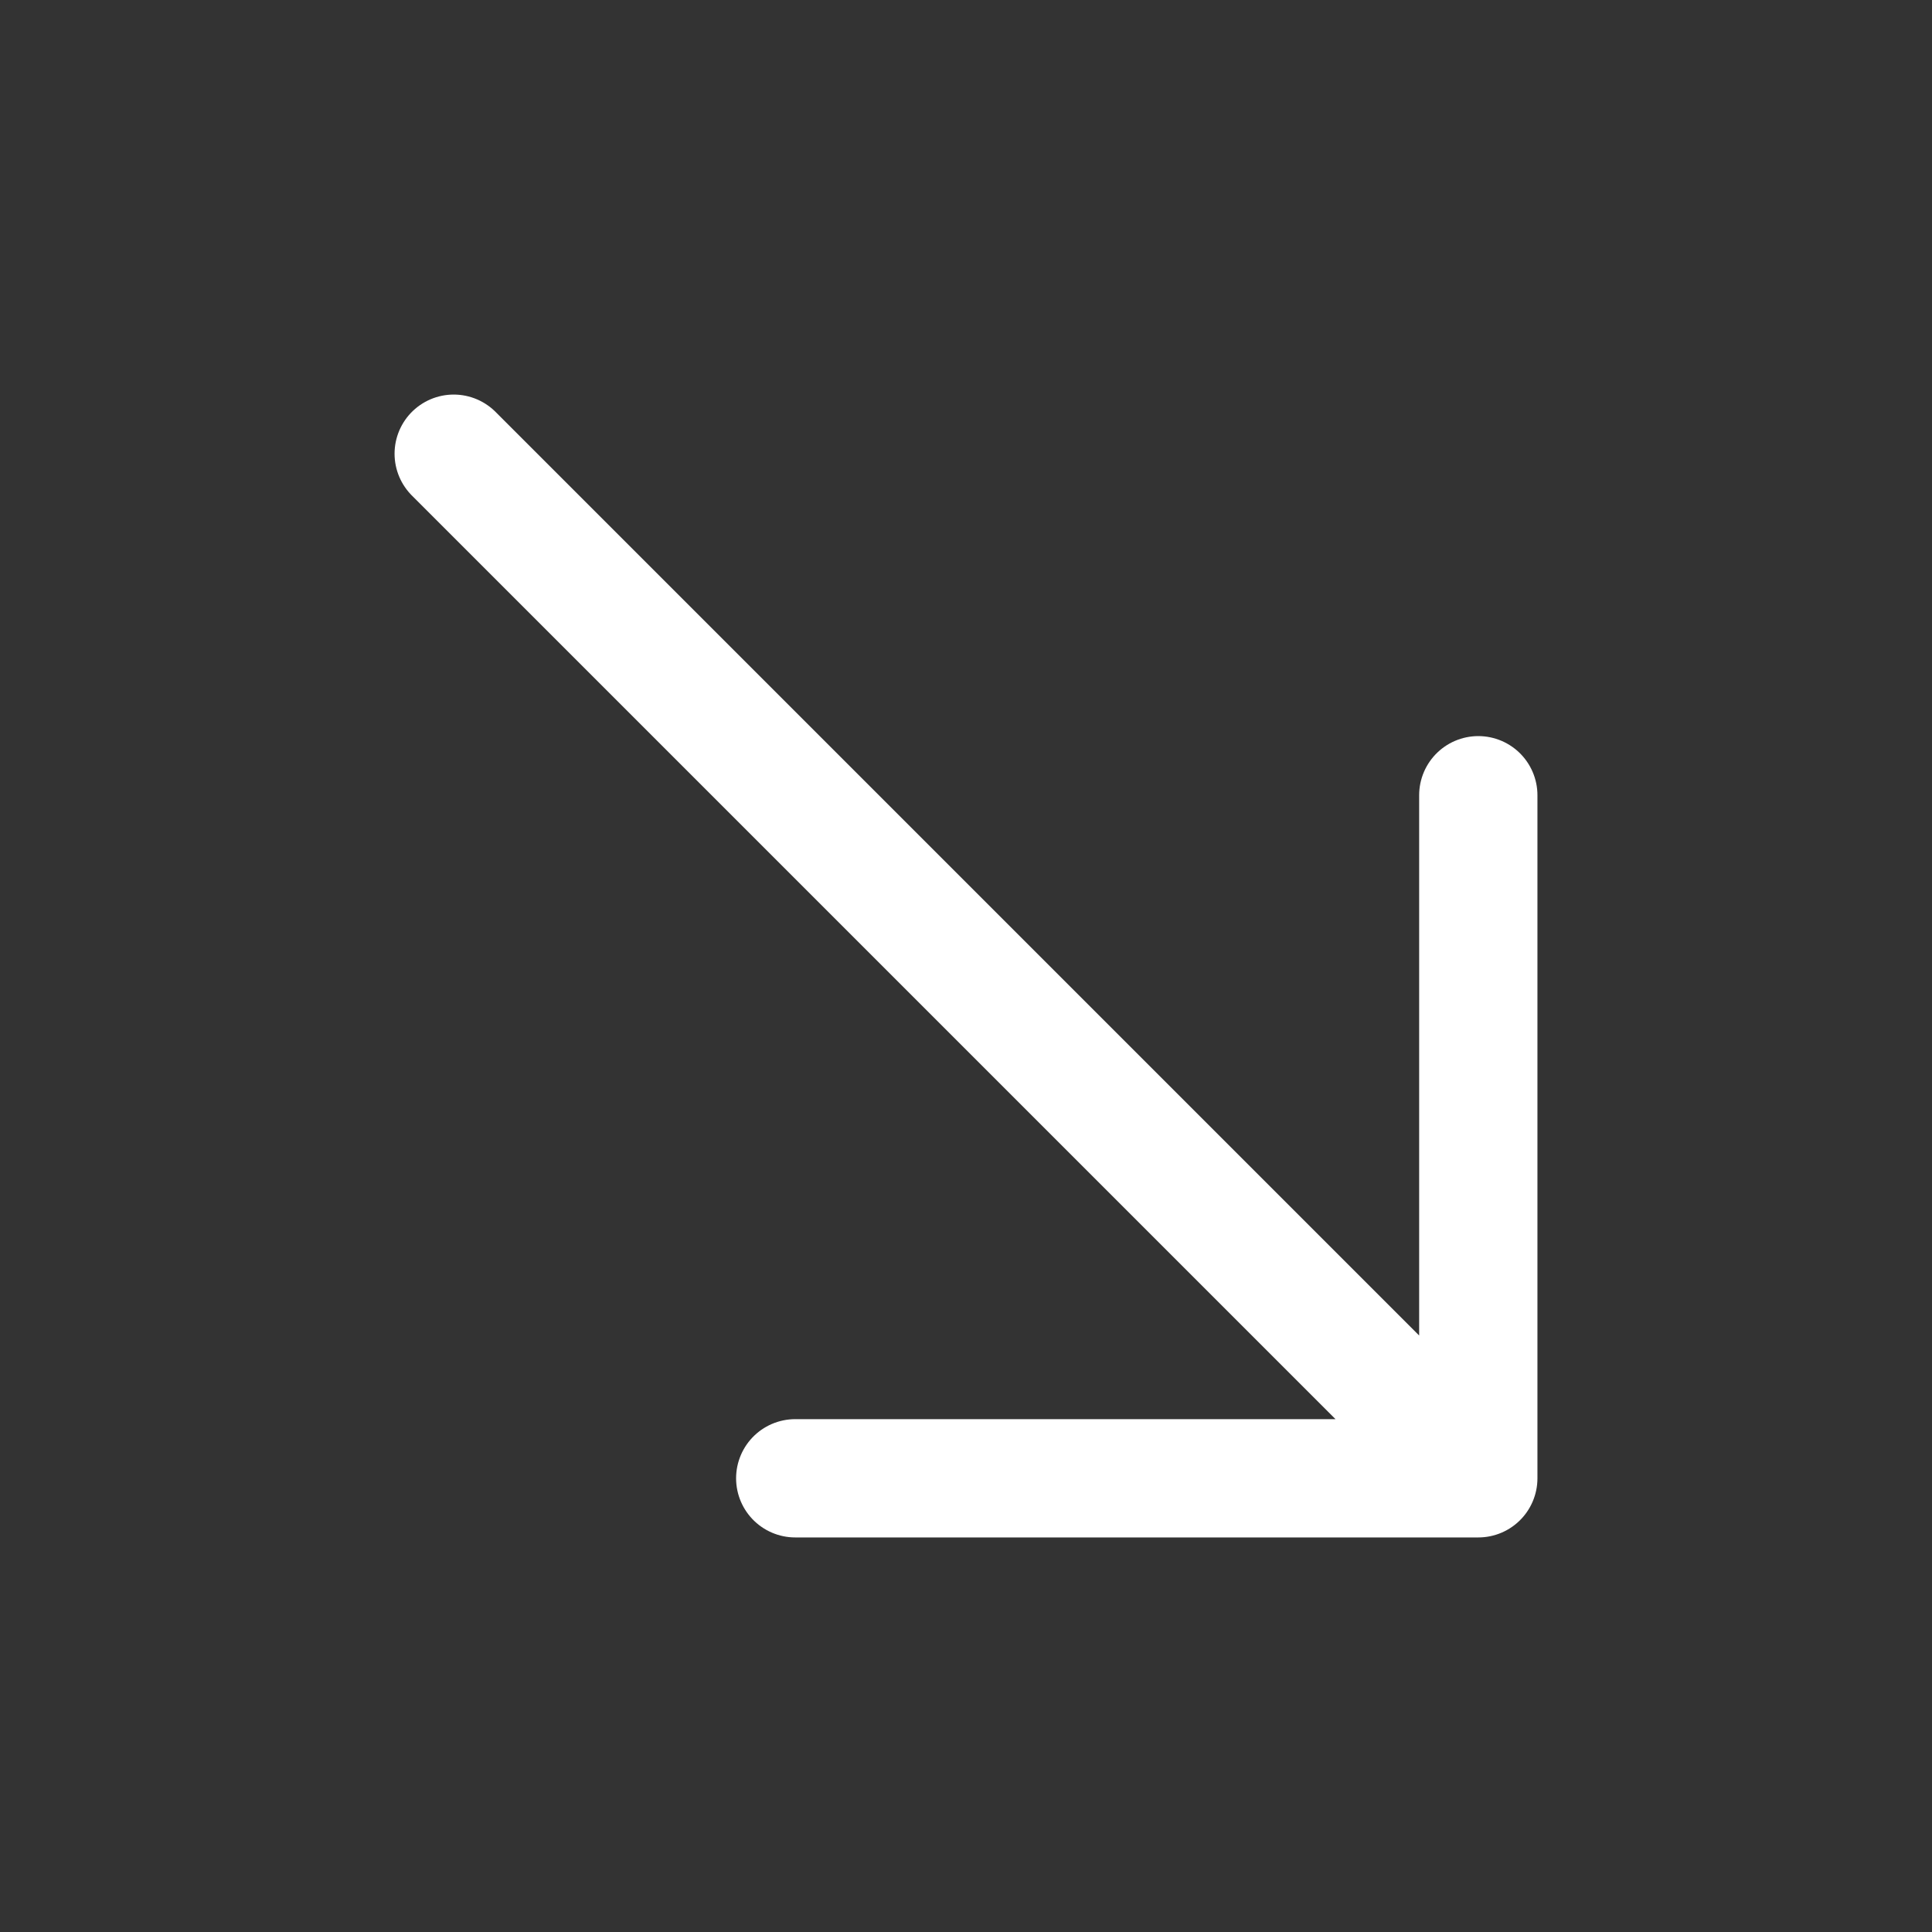
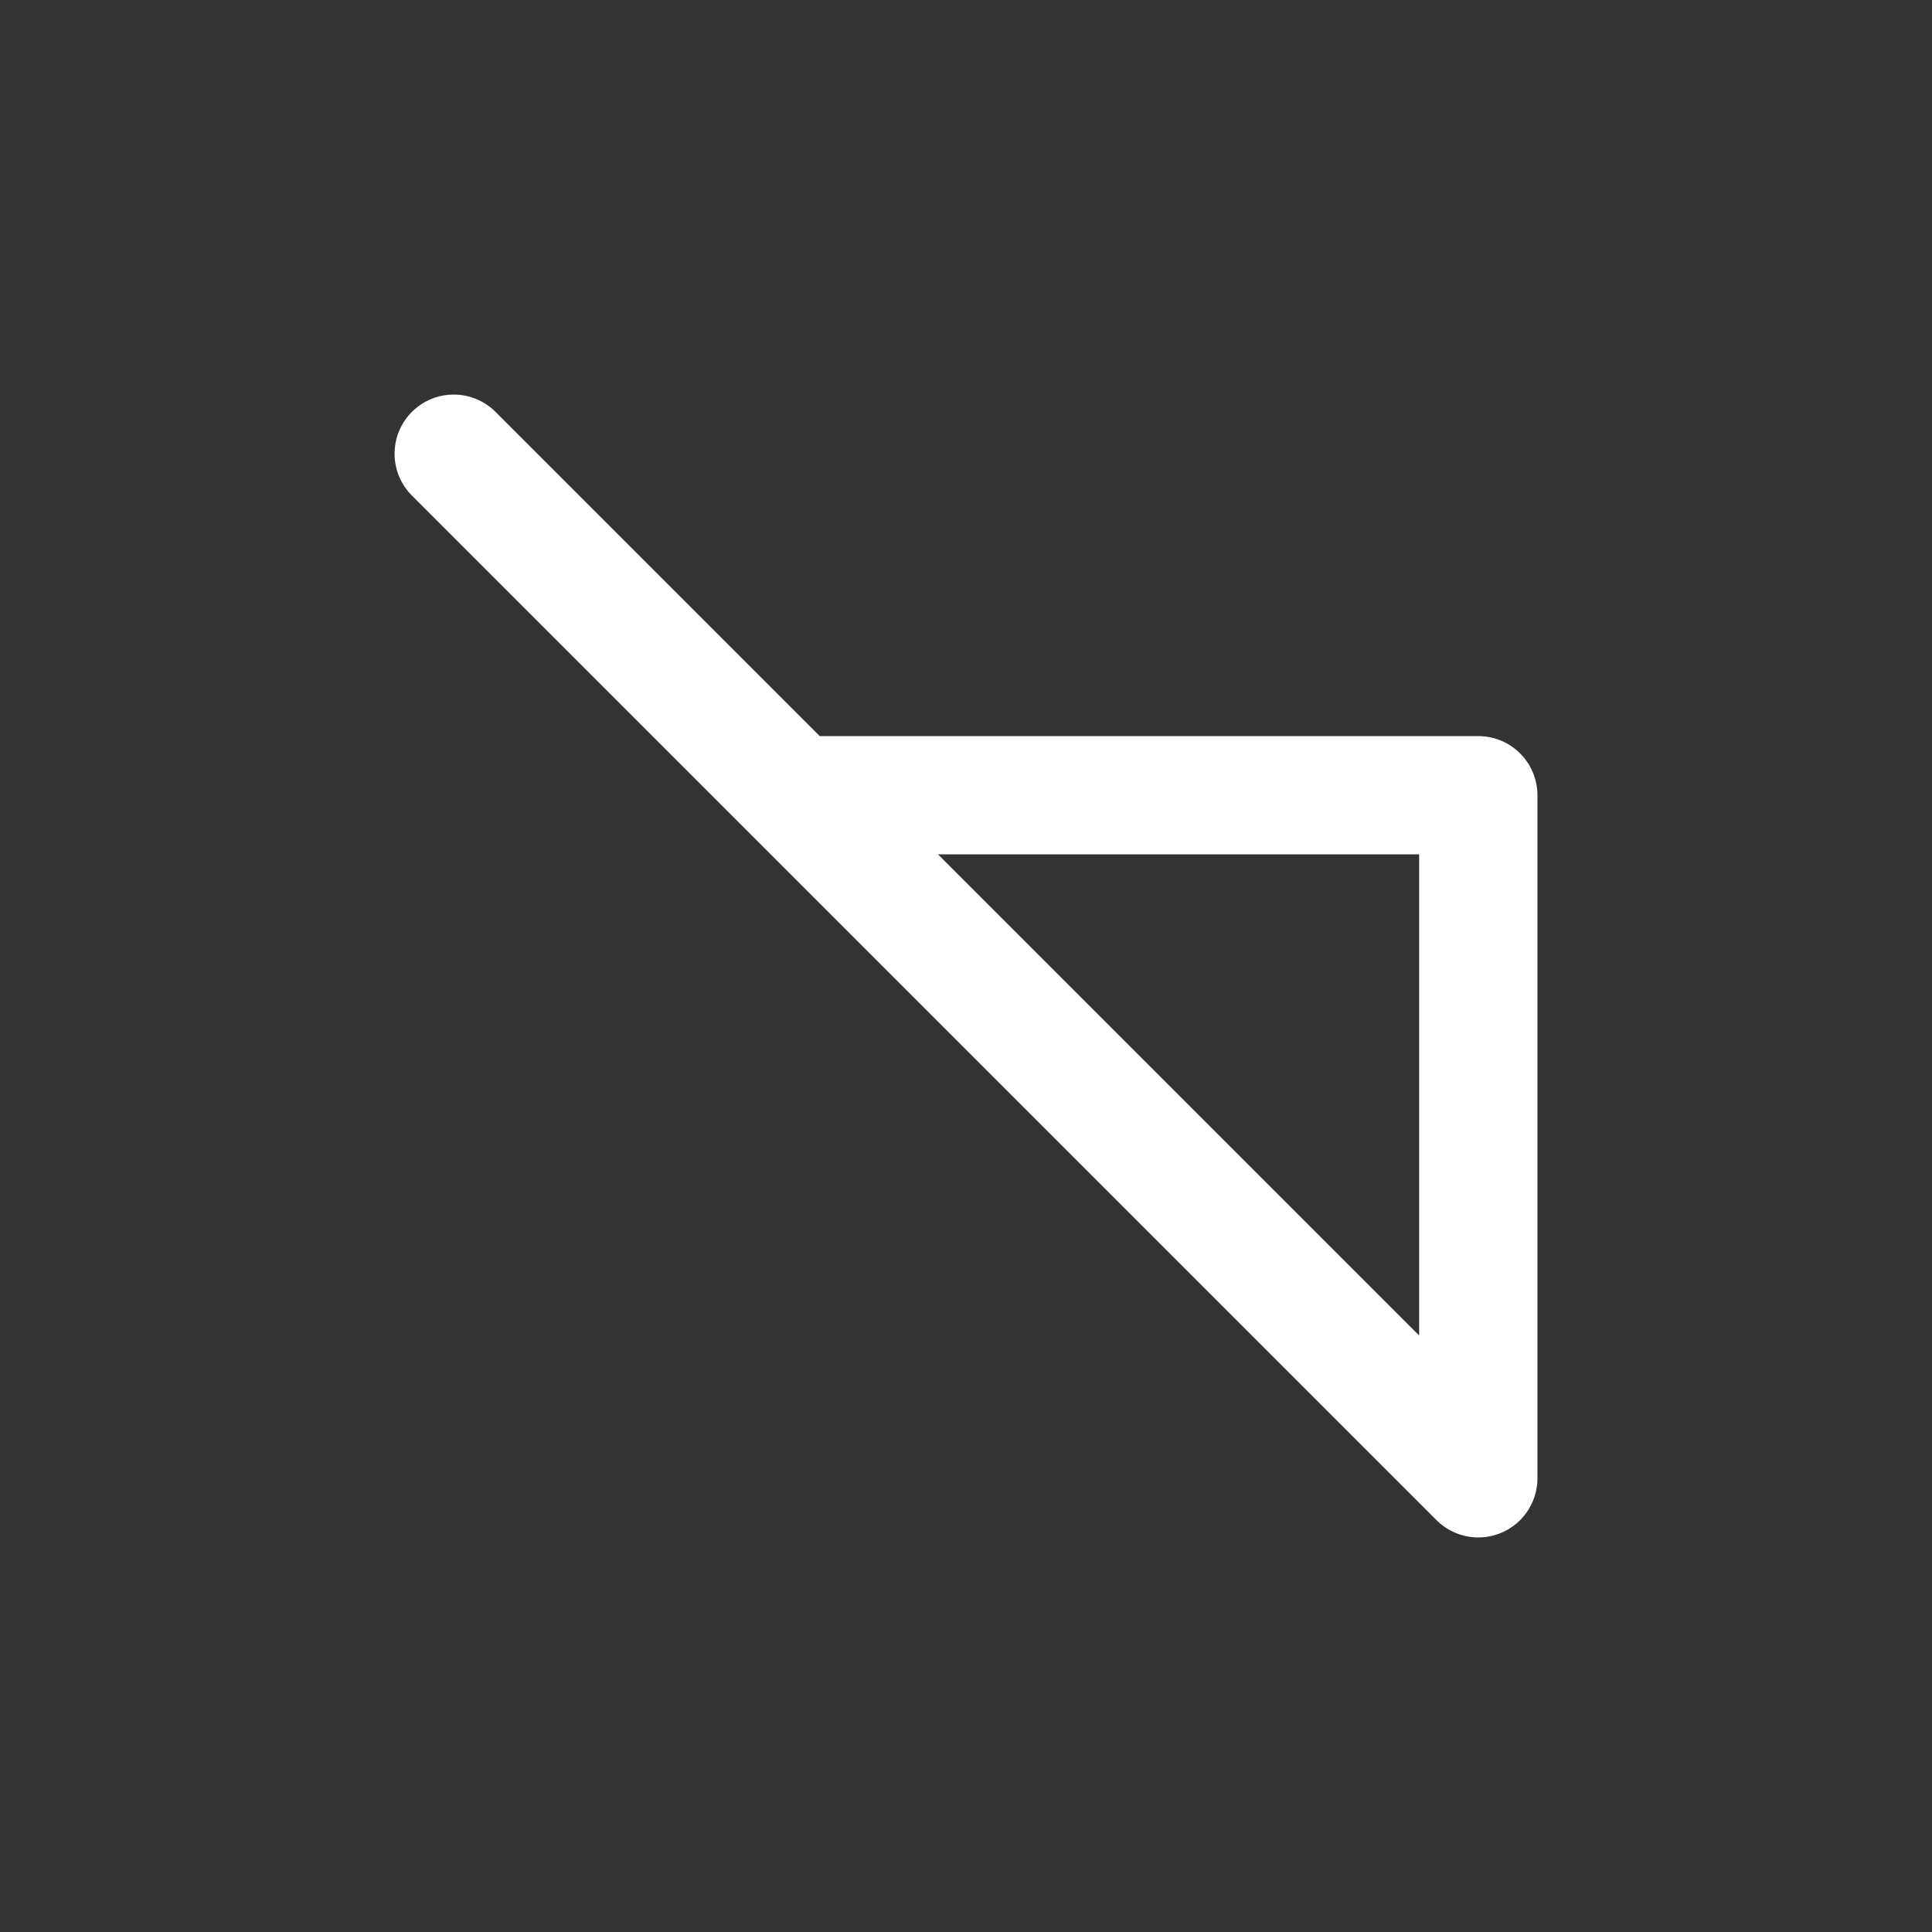
<svg xmlns="http://www.w3.org/2000/svg" width="98" height="98" viewBox="0 0 98 98" fill="none">
  <rect x="0" y="0" width="98" height="98" fill="#333333" stroke="none" />
-   <path d="M74.986 74.986V40.338M74.986 74.986H40.338M74.986 74.986L23.014 23.014" stroke="white" stroke-width="6" stroke-linecap="round" stroke-linejoin="round" />
+   <path d="M74.986 74.986V40.338H40.338M74.986 74.986L23.014 23.014" stroke="white" stroke-width="6" stroke-linecap="round" stroke-linejoin="round" />
</svg>